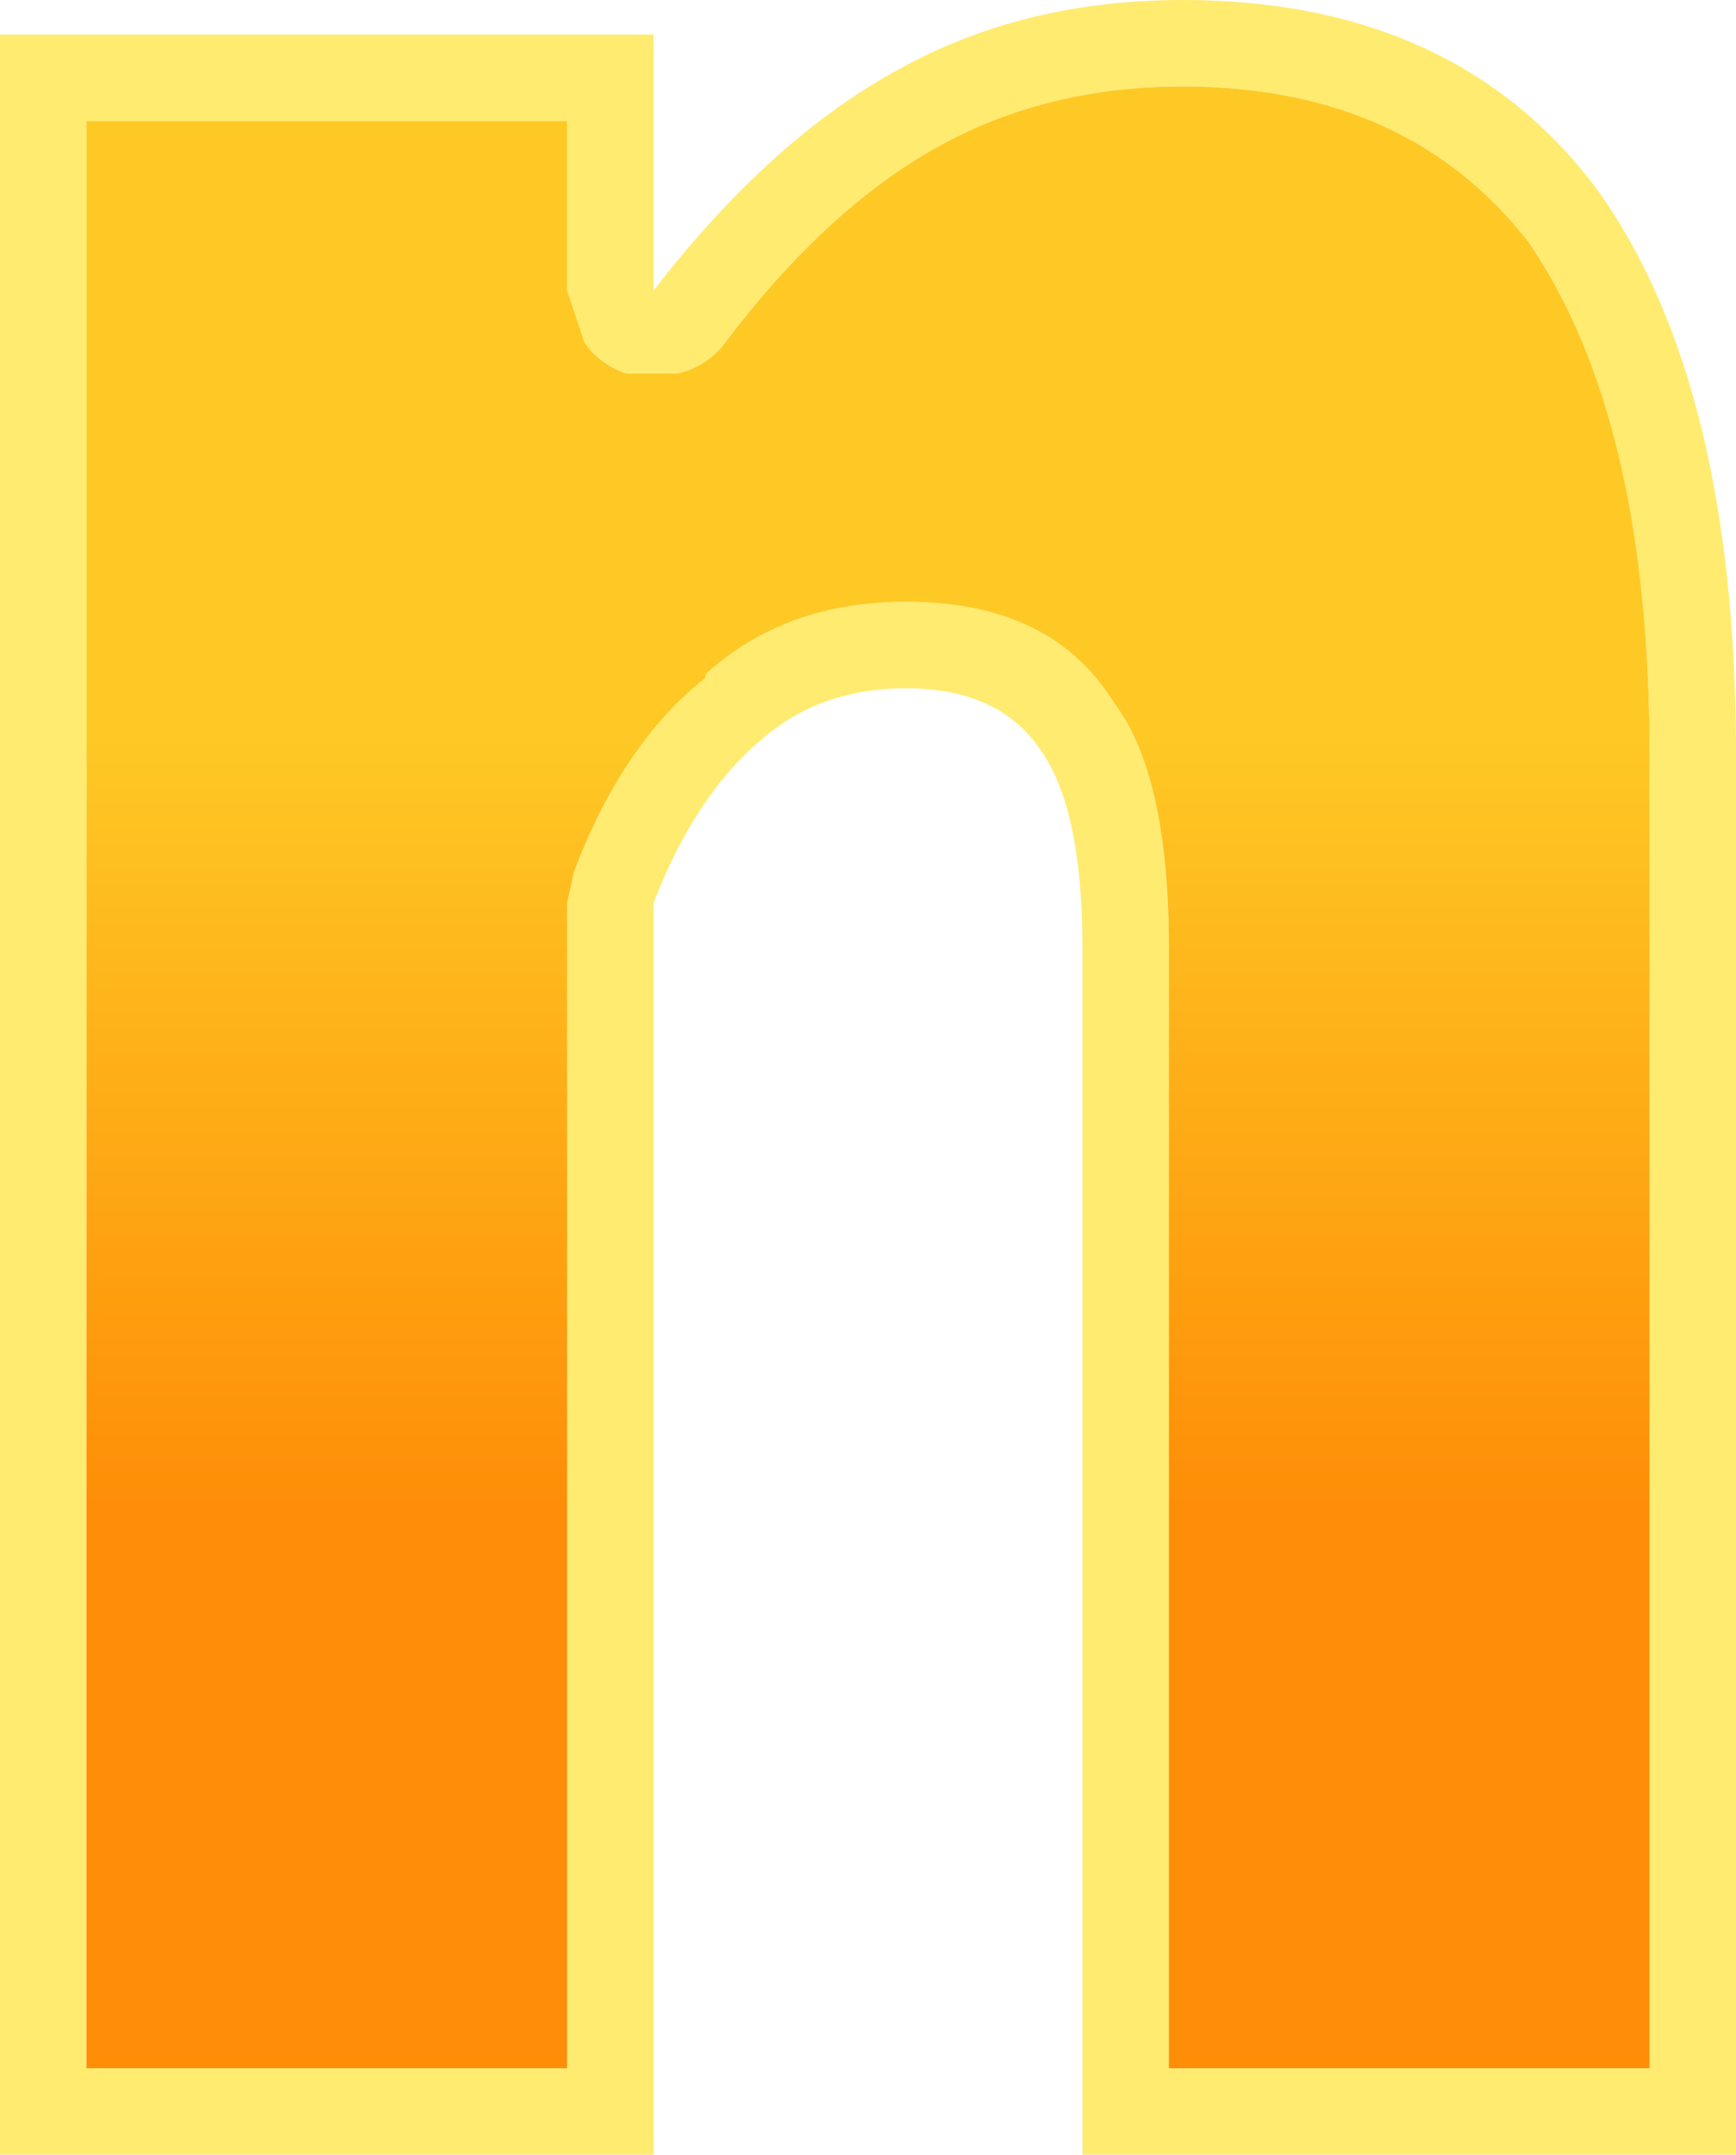
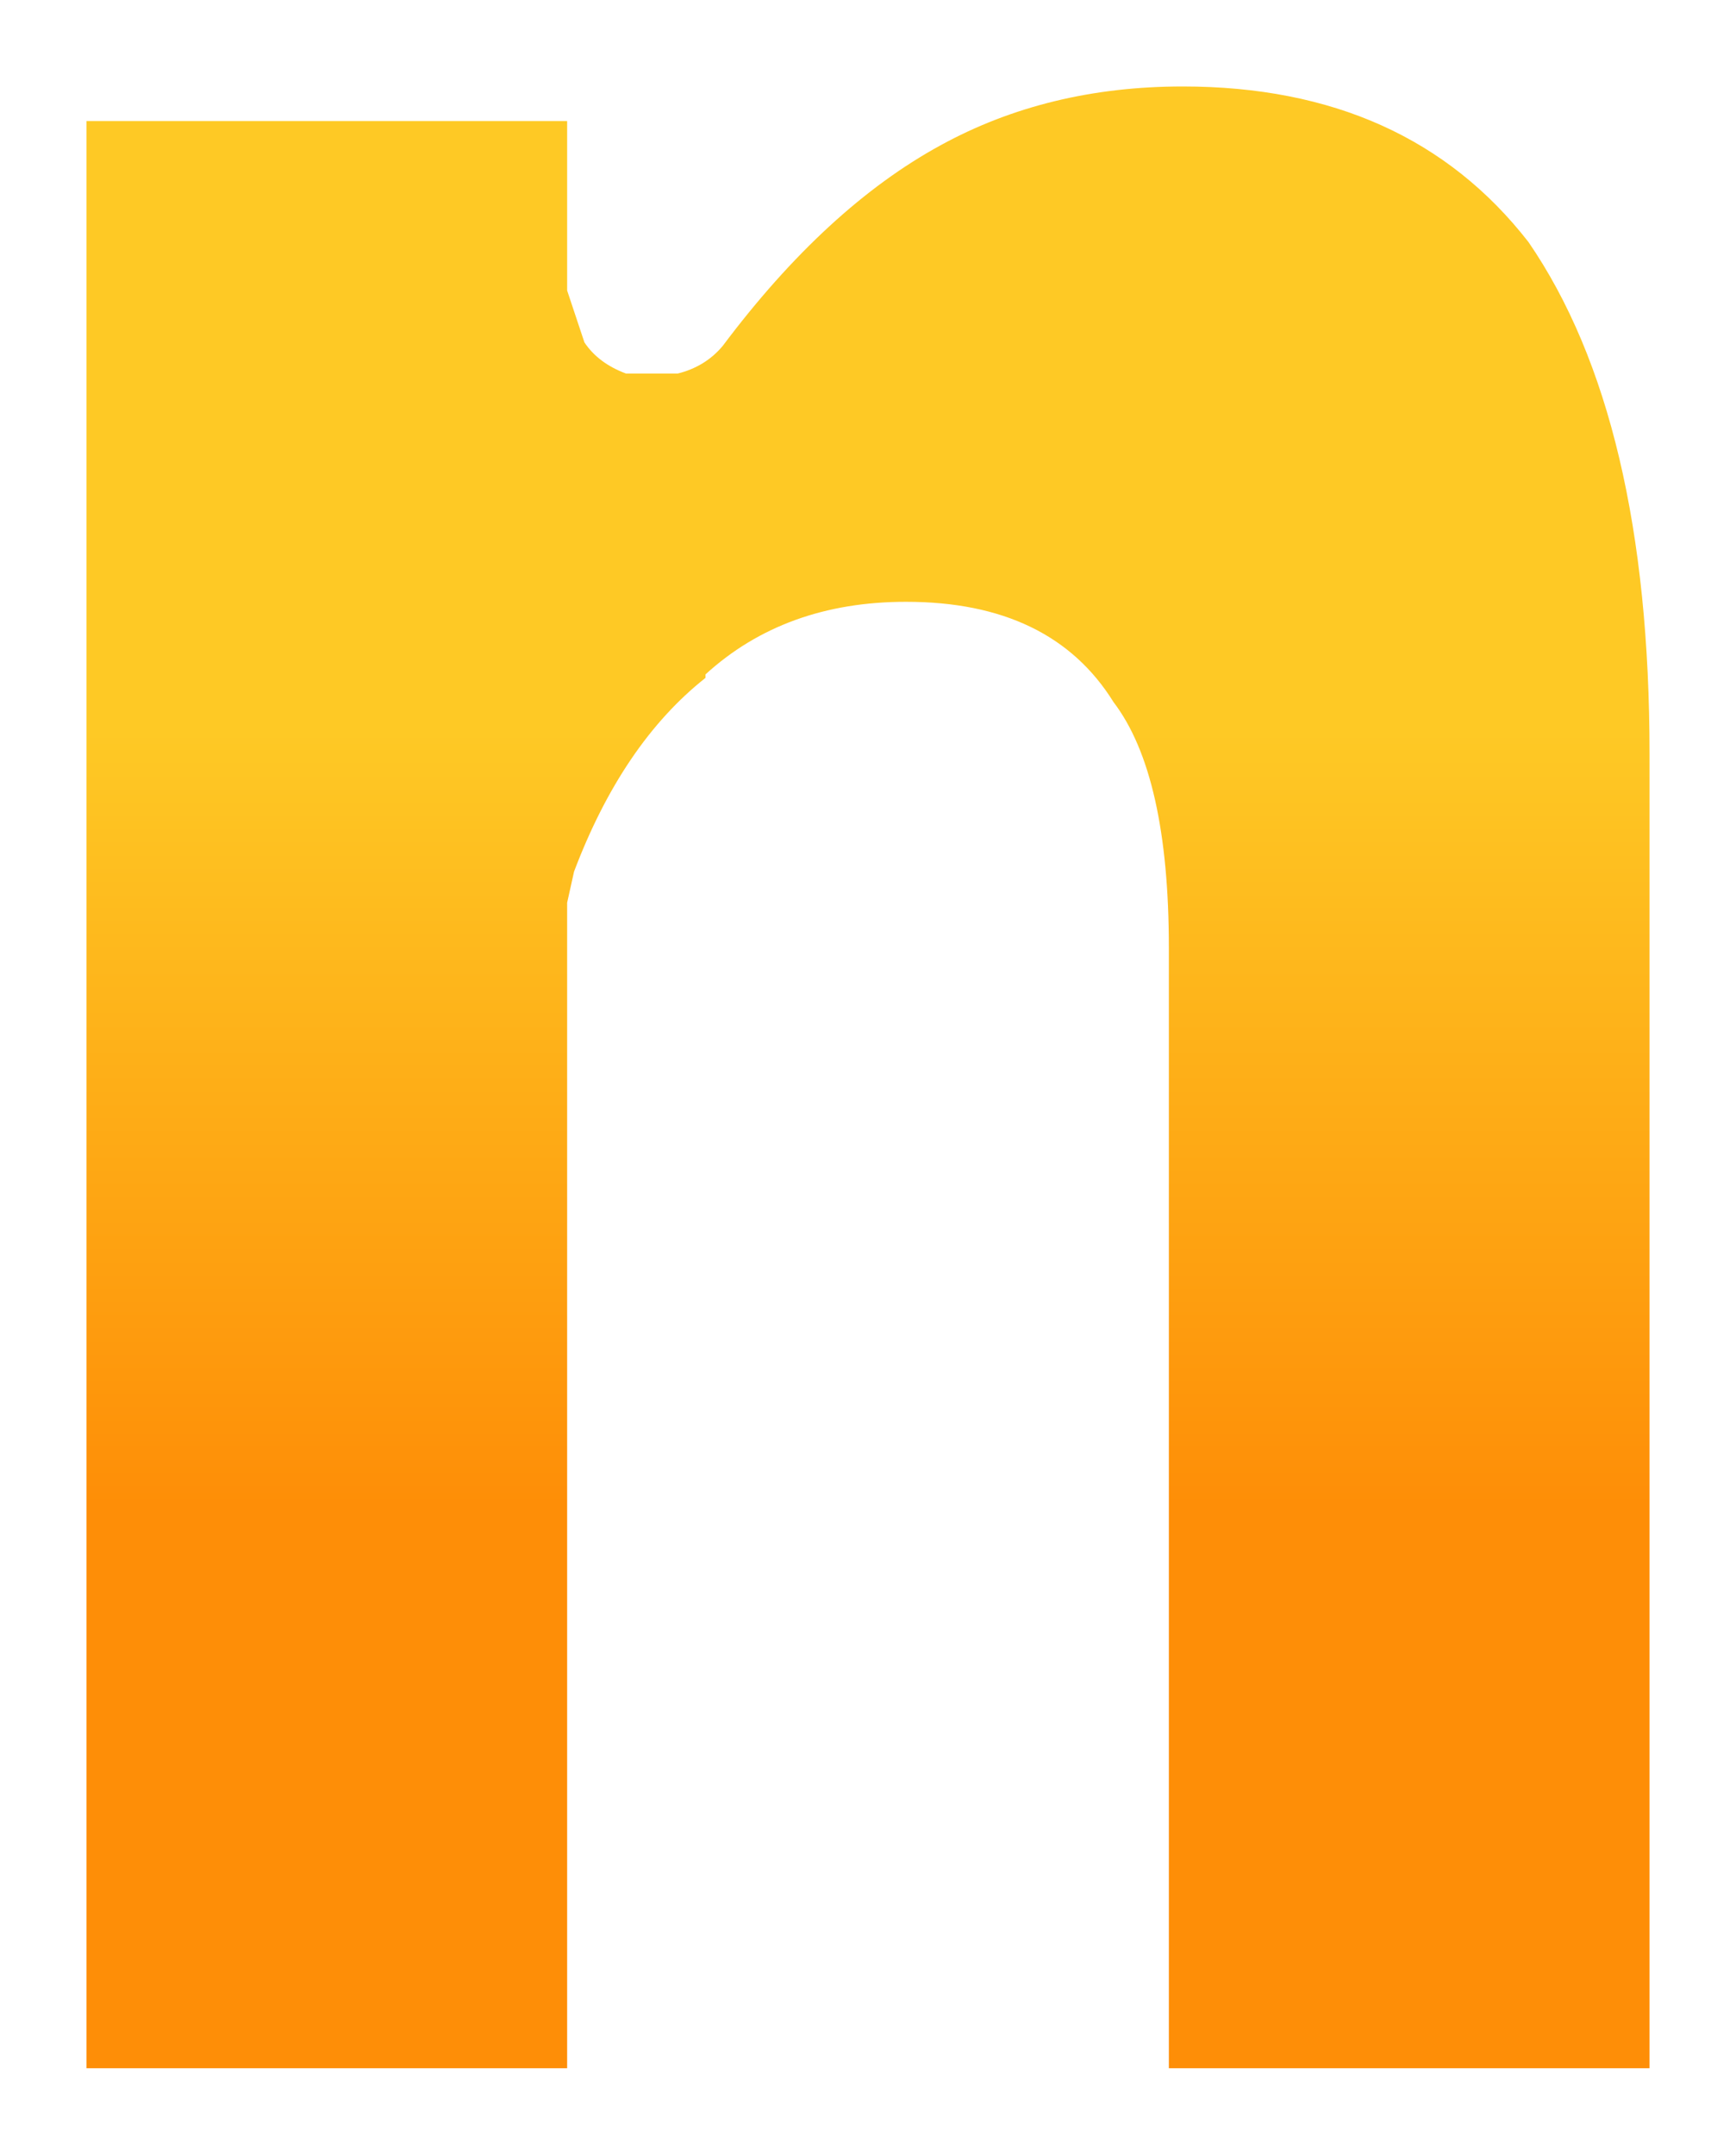
<svg xmlns="http://www.w3.org/2000/svg" height="31.15px" width="25.1px">
  <g transform="matrix(1.0, 0.0, 0.0, 1.0, 12.55, 15.6)">
-     <path d="M-4.35 -11.4 L-4.35 -13.85 -11.3 -13.85 -11.3 14.3 -4.35 14.3 -4.35 -2.55 -4.25 -3.0 Q-3.55 -4.85 -2.35 -5.8 L-2.35 -5.85 Q-1.2 -6.9 0.55 -6.9 2.65 -6.9 3.55 -5.45 4.35 -4.4 4.35 -1.9 L4.35 14.3 11.3 14.3 11.3 -4.7 Q11.3 -9.55 9.55 -12.1 7.8 -14.35 4.55 -14.35 2.6 -14.35 1.05 -13.5 -0.6 -12.6 -2.1 -10.6 -2.35 -10.3 -2.75 -10.2 L-3.5 -10.2 Q-3.9 -10.35 -4.1 -10.65 L-4.35 -11.4 M-3.1 -11.4 Q-1.4 -13.6 0.45 -14.6 2.25 -15.6 4.55 -15.6 8.5 -15.6 10.55 -12.85 12.55 -10.05 12.55 -4.7 L12.55 15.55 3.1 15.55 3.1 -1.9 Q3.1 -3.9 2.5 -4.75 1.9 -5.65 0.55 -5.65 -0.7 -5.65 -1.55 -4.9 -2.5 -4.1 -3.1 -2.55 L-3.1 15.55 -12.55 15.55 -12.55 -15.1 -3.1 -15.1 -3.1 -11.4" fill="#ffeb6f" fill-rule="evenodd" stroke="none" />
    <path d="M-4.35 -11.4 L-4.1 -10.65 Q-3.9 -10.35 -3.5 -10.2 L-2.75 -10.2 Q-2.35 -10.3 -2.1 -10.6 -0.6 -12.6 1.05 -13.5 2.6 -14.35 4.55 -14.35 7.8 -14.35 9.55 -12.1 11.3 -9.55 11.3 -4.7 L11.3 14.3 4.35 14.3 4.35 -1.9 Q4.35 -4.4 3.55 -5.45 2.65 -6.9 0.55 -6.9 -1.2 -6.9 -2.35 -5.85 L-2.35 -5.8 Q-3.55 -4.85 -4.25 -3.0 L-4.35 -2.55 -4.35 14.3 -11.3 14.3 -11.3 -13.85 -4.35 -13.85 -4.35 -11.4" fill="url(#gradient0)" fill-rule="evenodd" stroke="none" />
  </g>
  <defs>
    <linearGradient gradientTransform="matrix(0.0, -0.018, 0.024, 0.0, -91.75, -4.3)" gradientUnits="userSpaceOnUse" id="gradient0" spreadMethod="pad" x1="-819.2" x2="819.2">
      <stop offset="0.145" stop-color="#fe8e07" />
      <stop offset="0.525" stop-color="#fec925" />
    </linearGradient>
  </defs>
</svg>